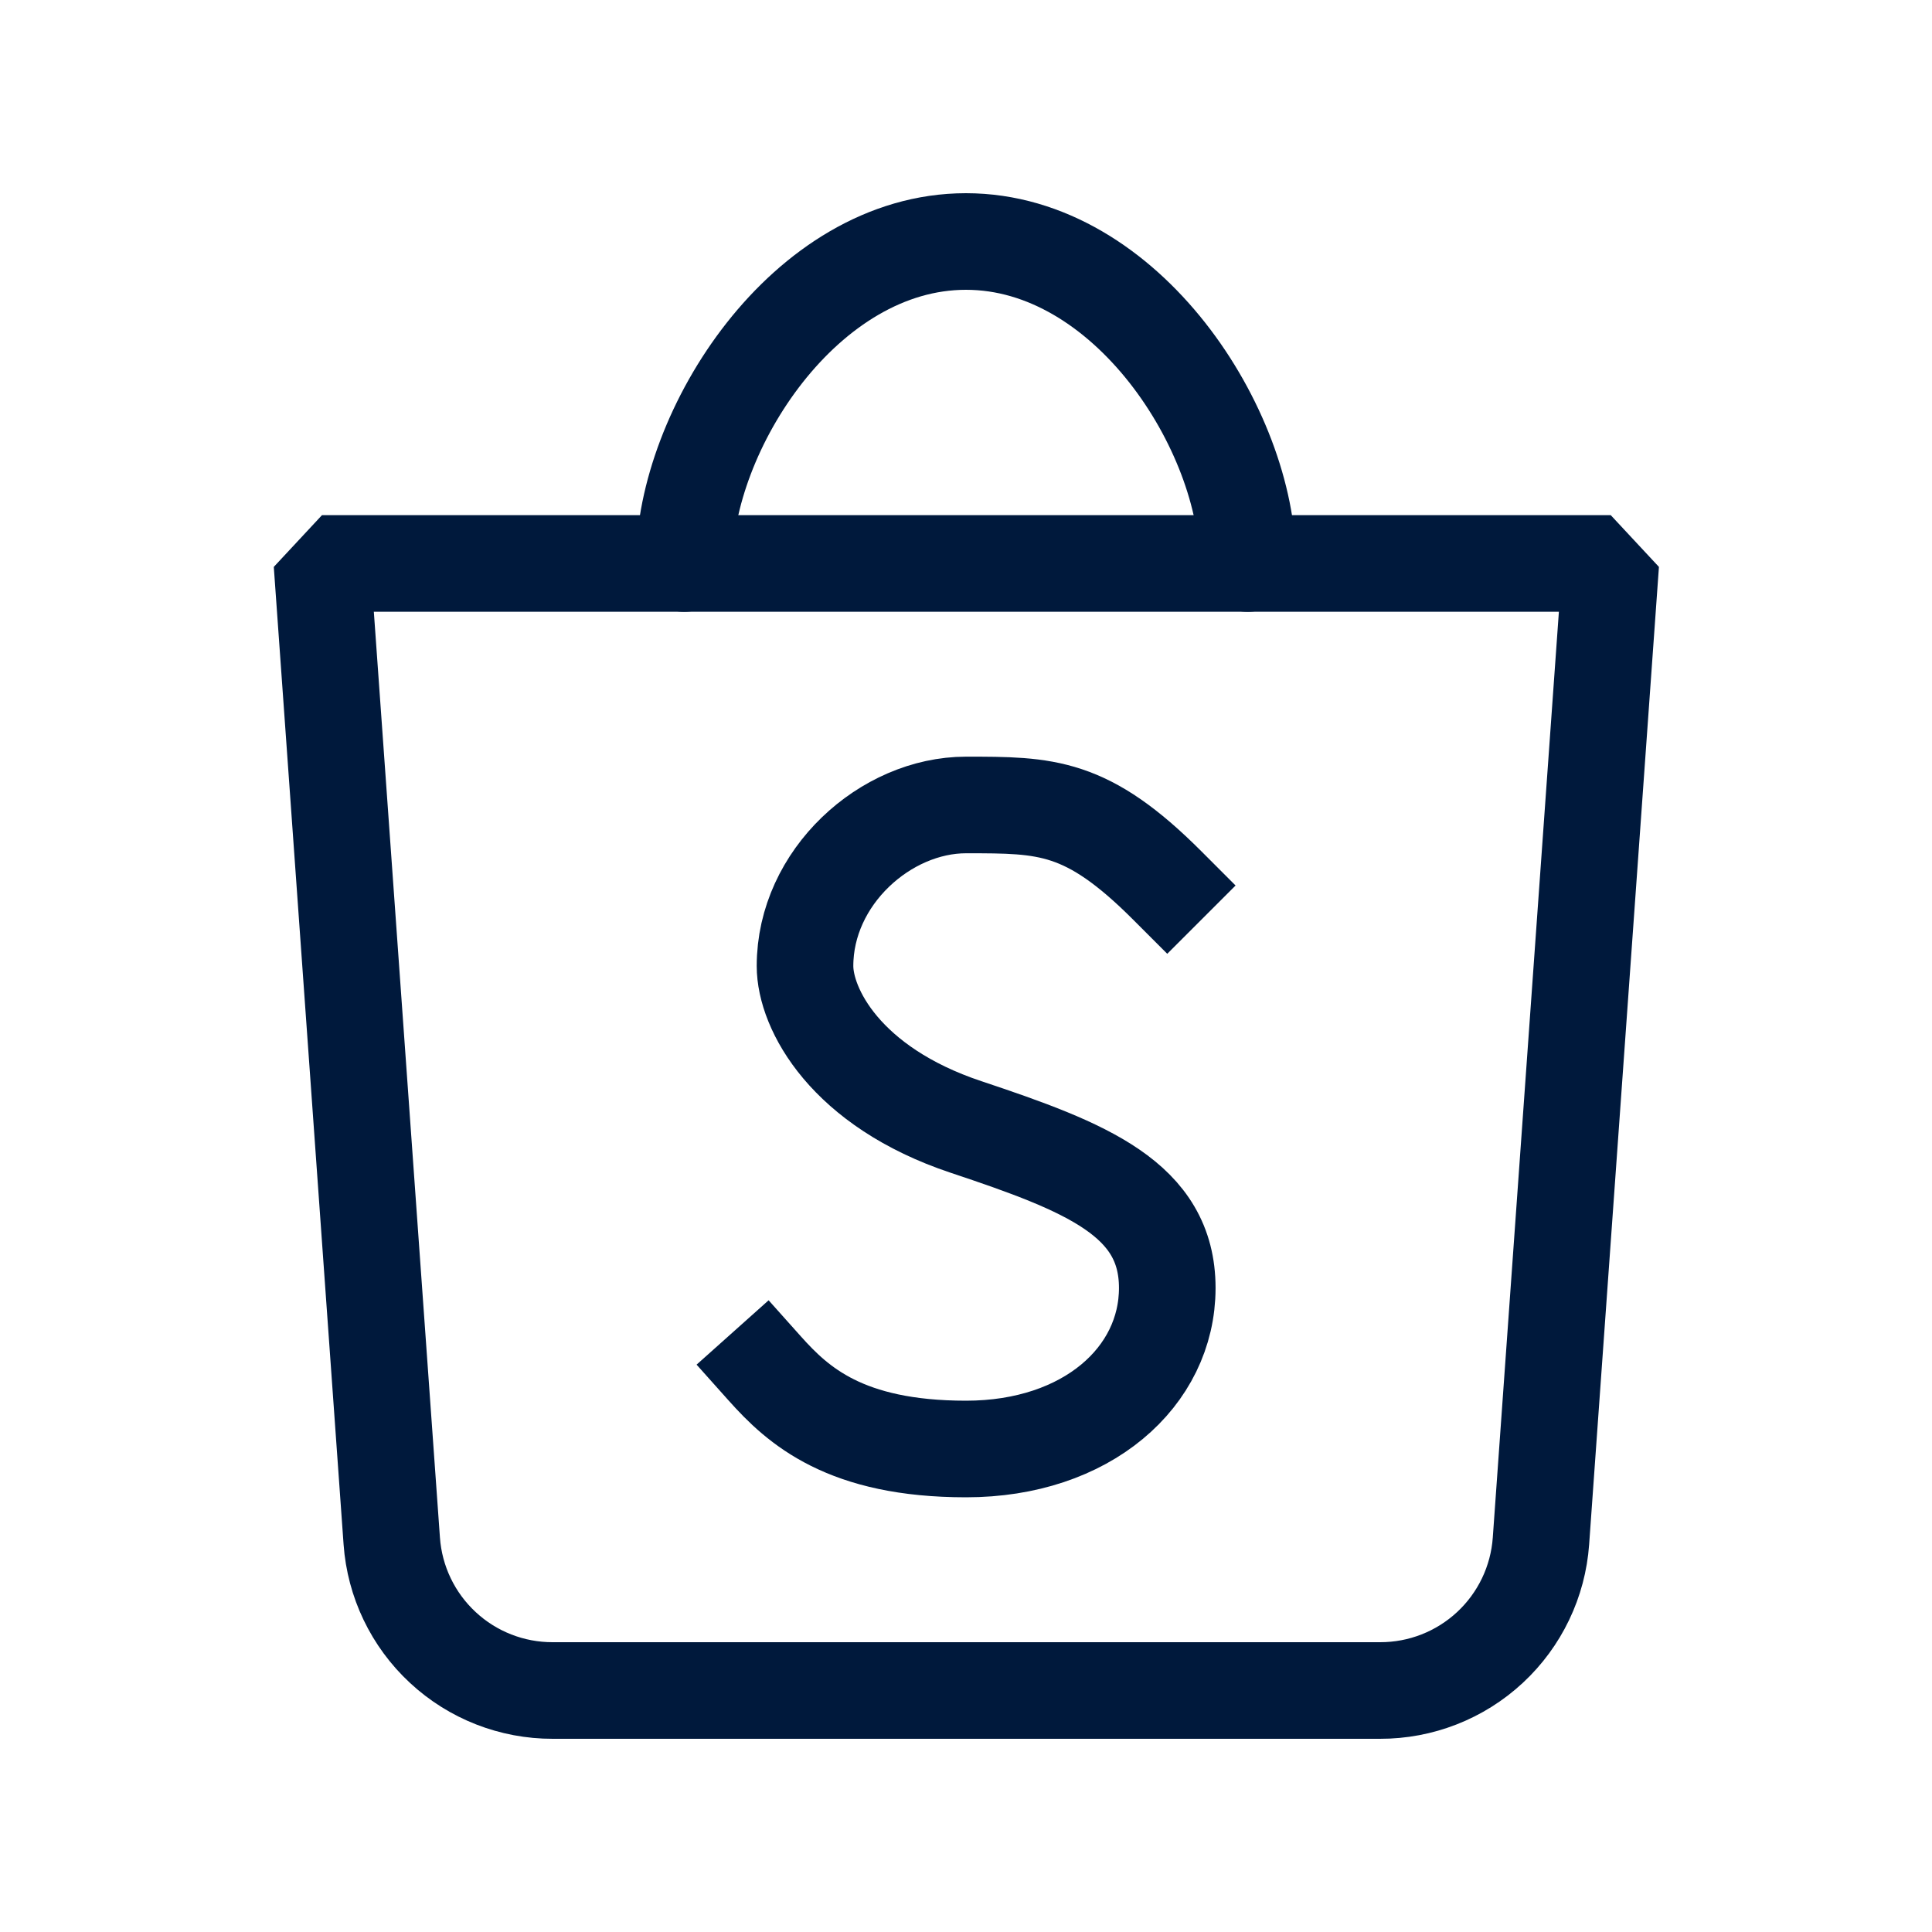
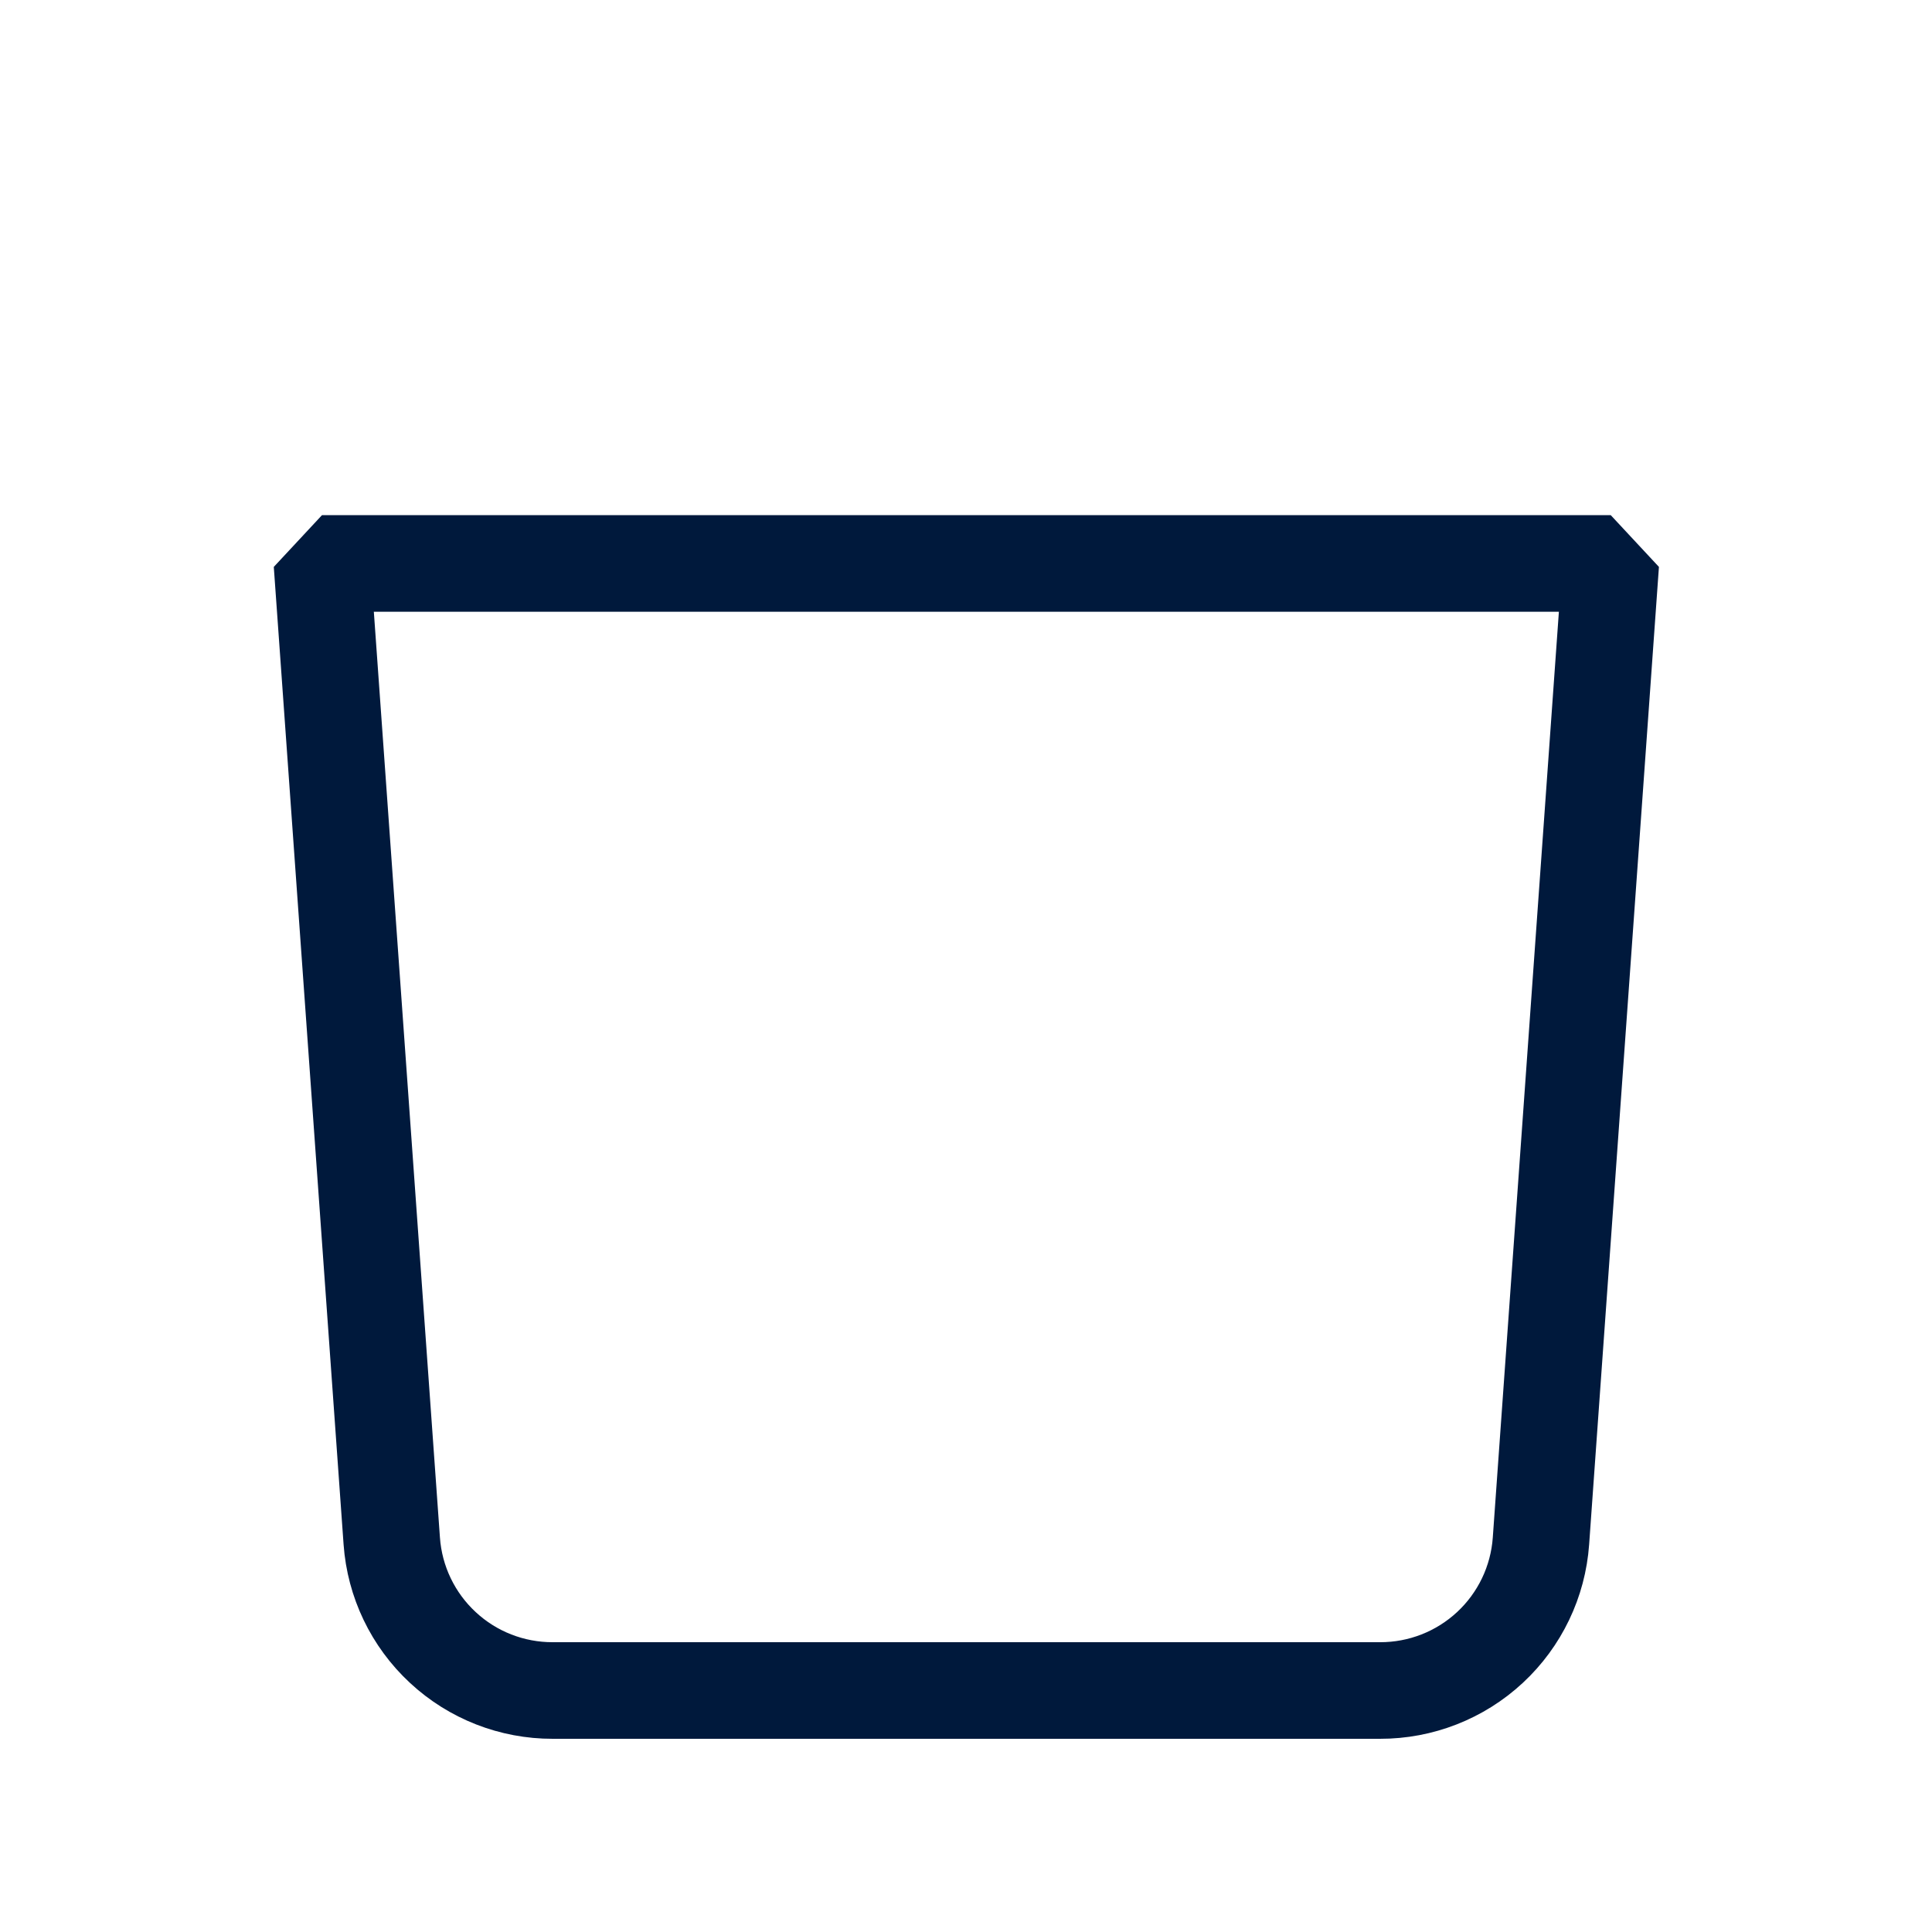
<svg xmlns="http://www.w3.org/2000/svg" width="40" height="40" viewBox="0 0 40 40" fill="none">
  <path d="M6.666 11.666L8.111 31.905C8.171 32.747 8.549 33.535 9.168 34.109C9.786 34.684 10.6 35.002 11.444 35H28.571C29.415 35.002 30.229 34.684 30.848 34.109C31.466 33.535 31.844 32.747 31.904 31.905L33.349 11.666H6.683H6.666Z" stroke="#00193C" stroke-width="2" stroke-linecap="round" stroke-linejoin="bevel" />
-   <path d="M14.166 11.667C14.166 8.912 16.666 5 19.999 5C23.333 5 25.833 8.912 25.833 11.667" stroke="#00193C" stroke-width="2" stroke-linecap="round" stroke-linejoin="round" />
-   <path d="M15.834 28.333C16.522 29.103 17.501 30 20.001 30C22.501 30 24.167 28.505 24.167 26.666C24.167 24.828 22.501 24.166 20.001 23.333C17.501 22.5 16.667 20.883 16.667 20C16.667 18.16 18.334 16.666 20.001 16.666C21.667 16.666 22.501 16.666 24.167 18.333" stroke="#00193C" stroke-width="2" stroke-linecap="square" stroke-linejoin="round" />
</svg>